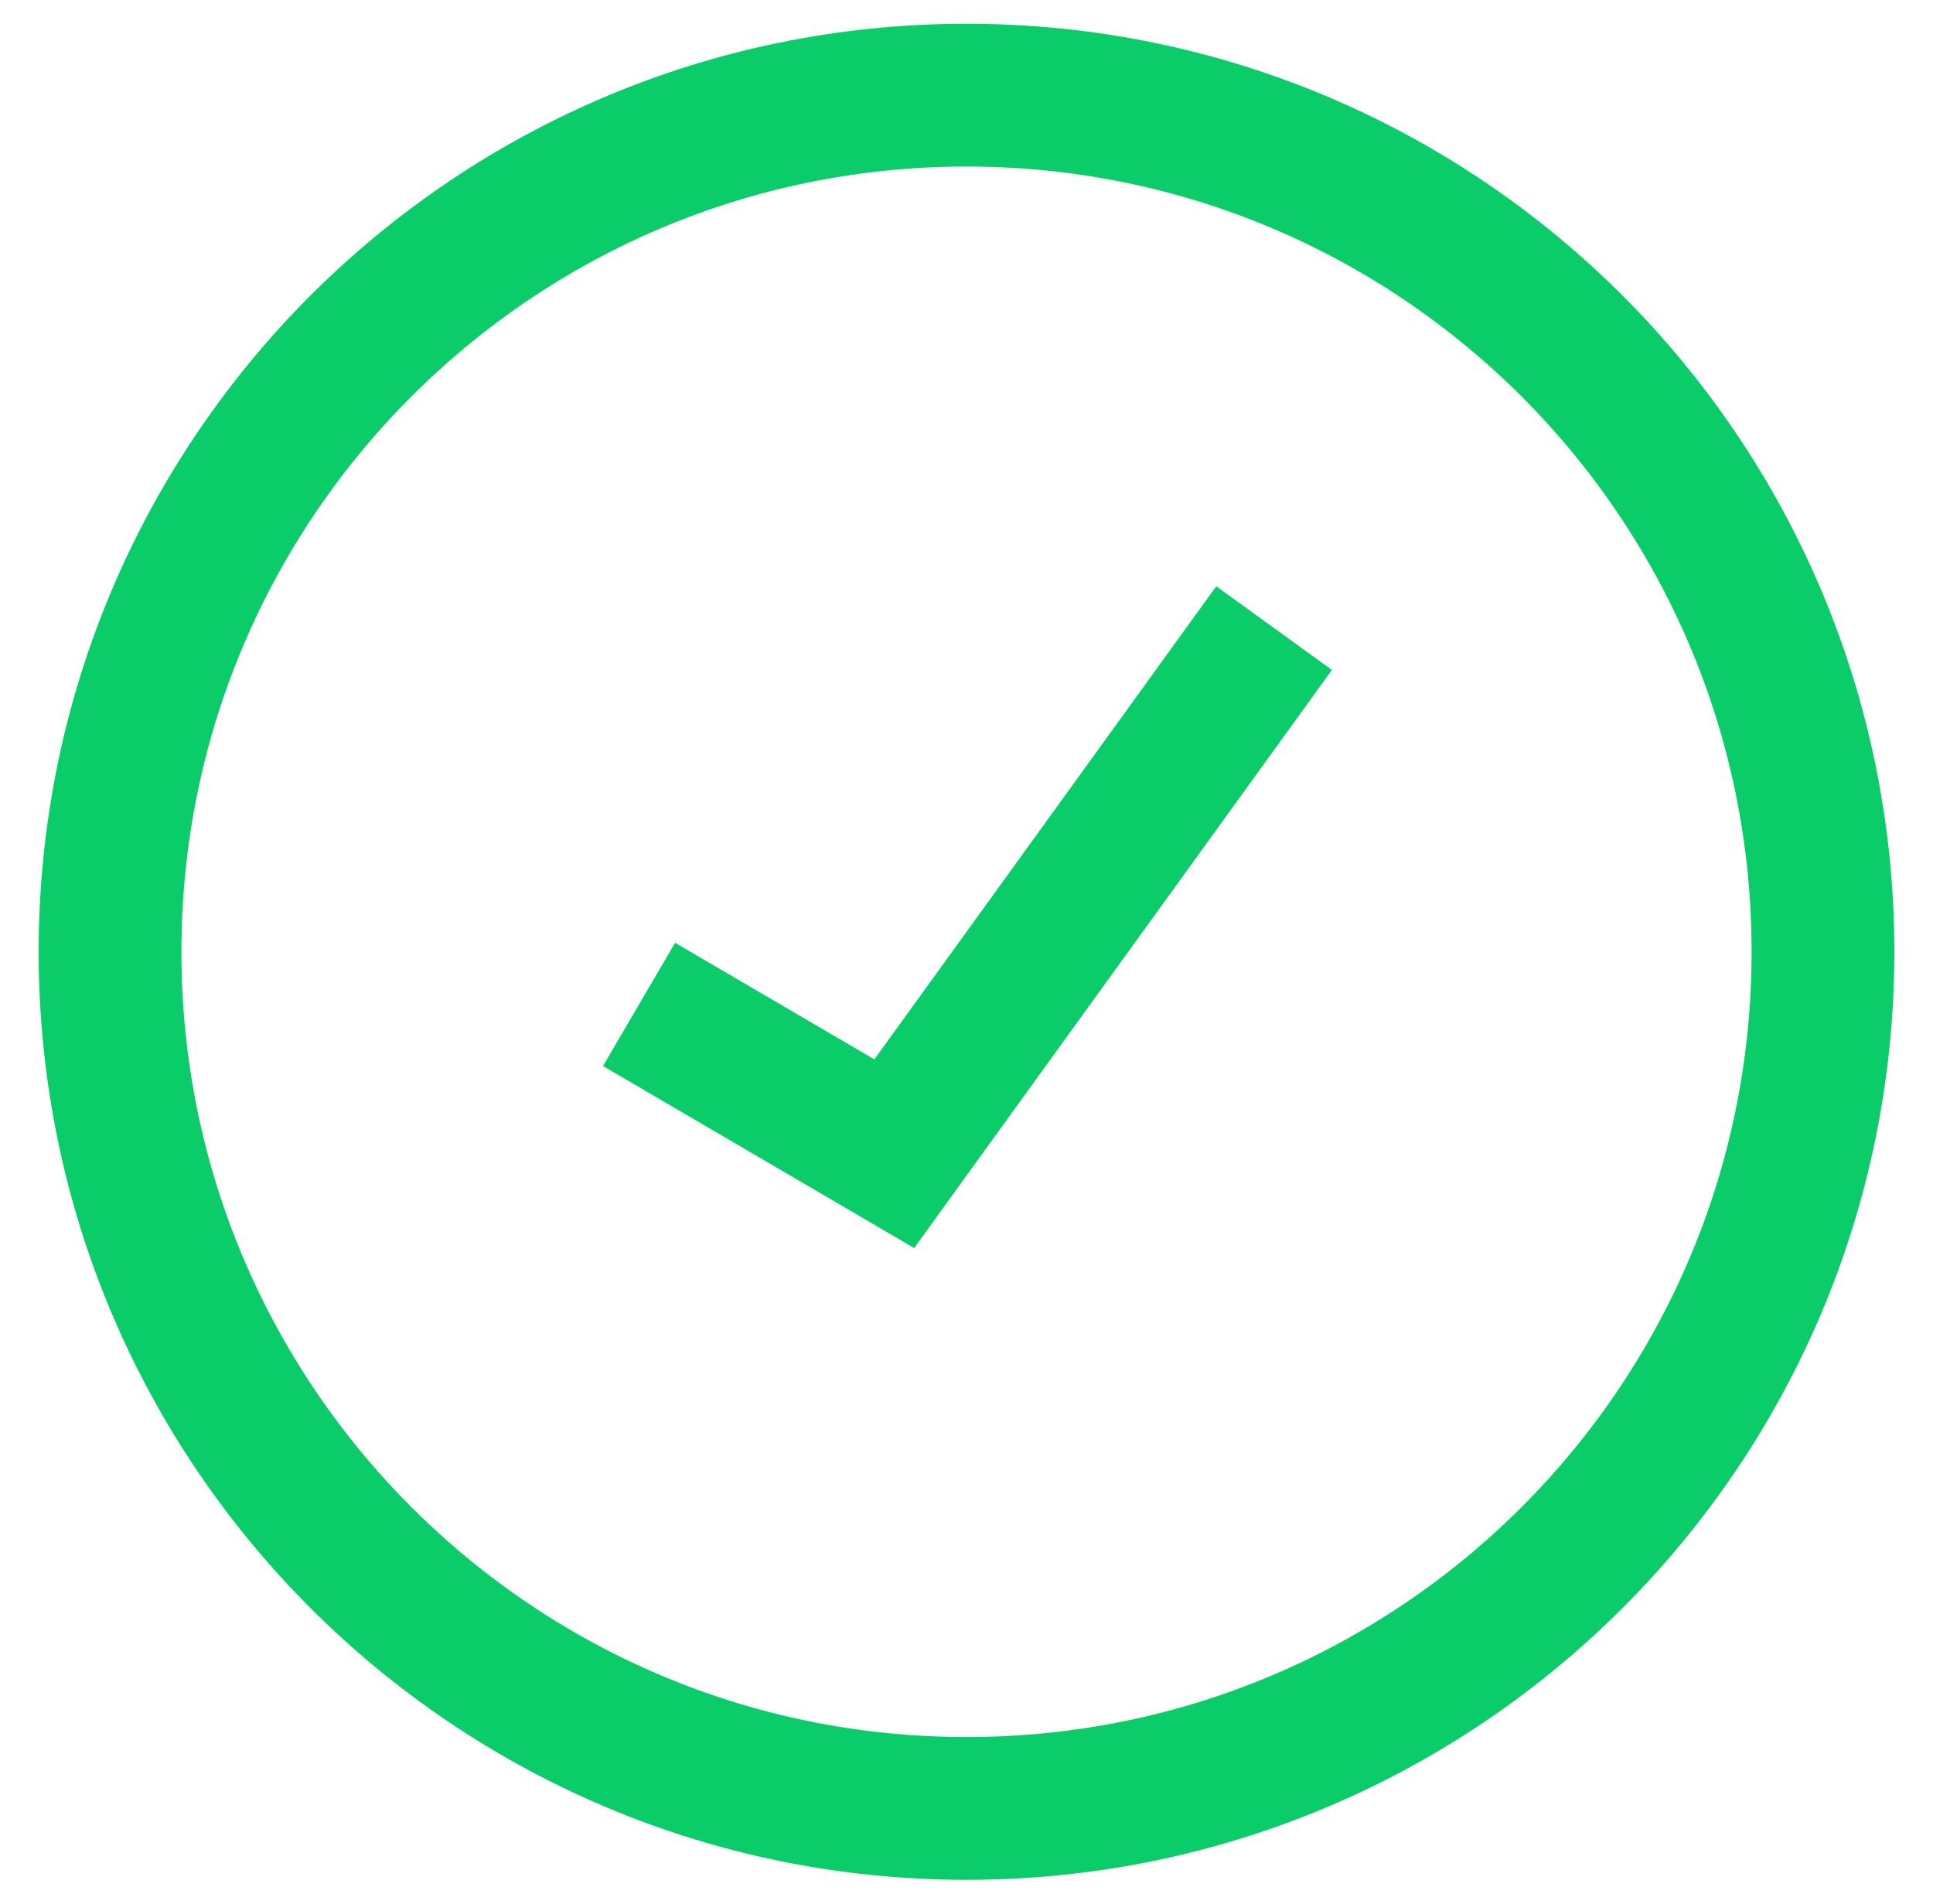
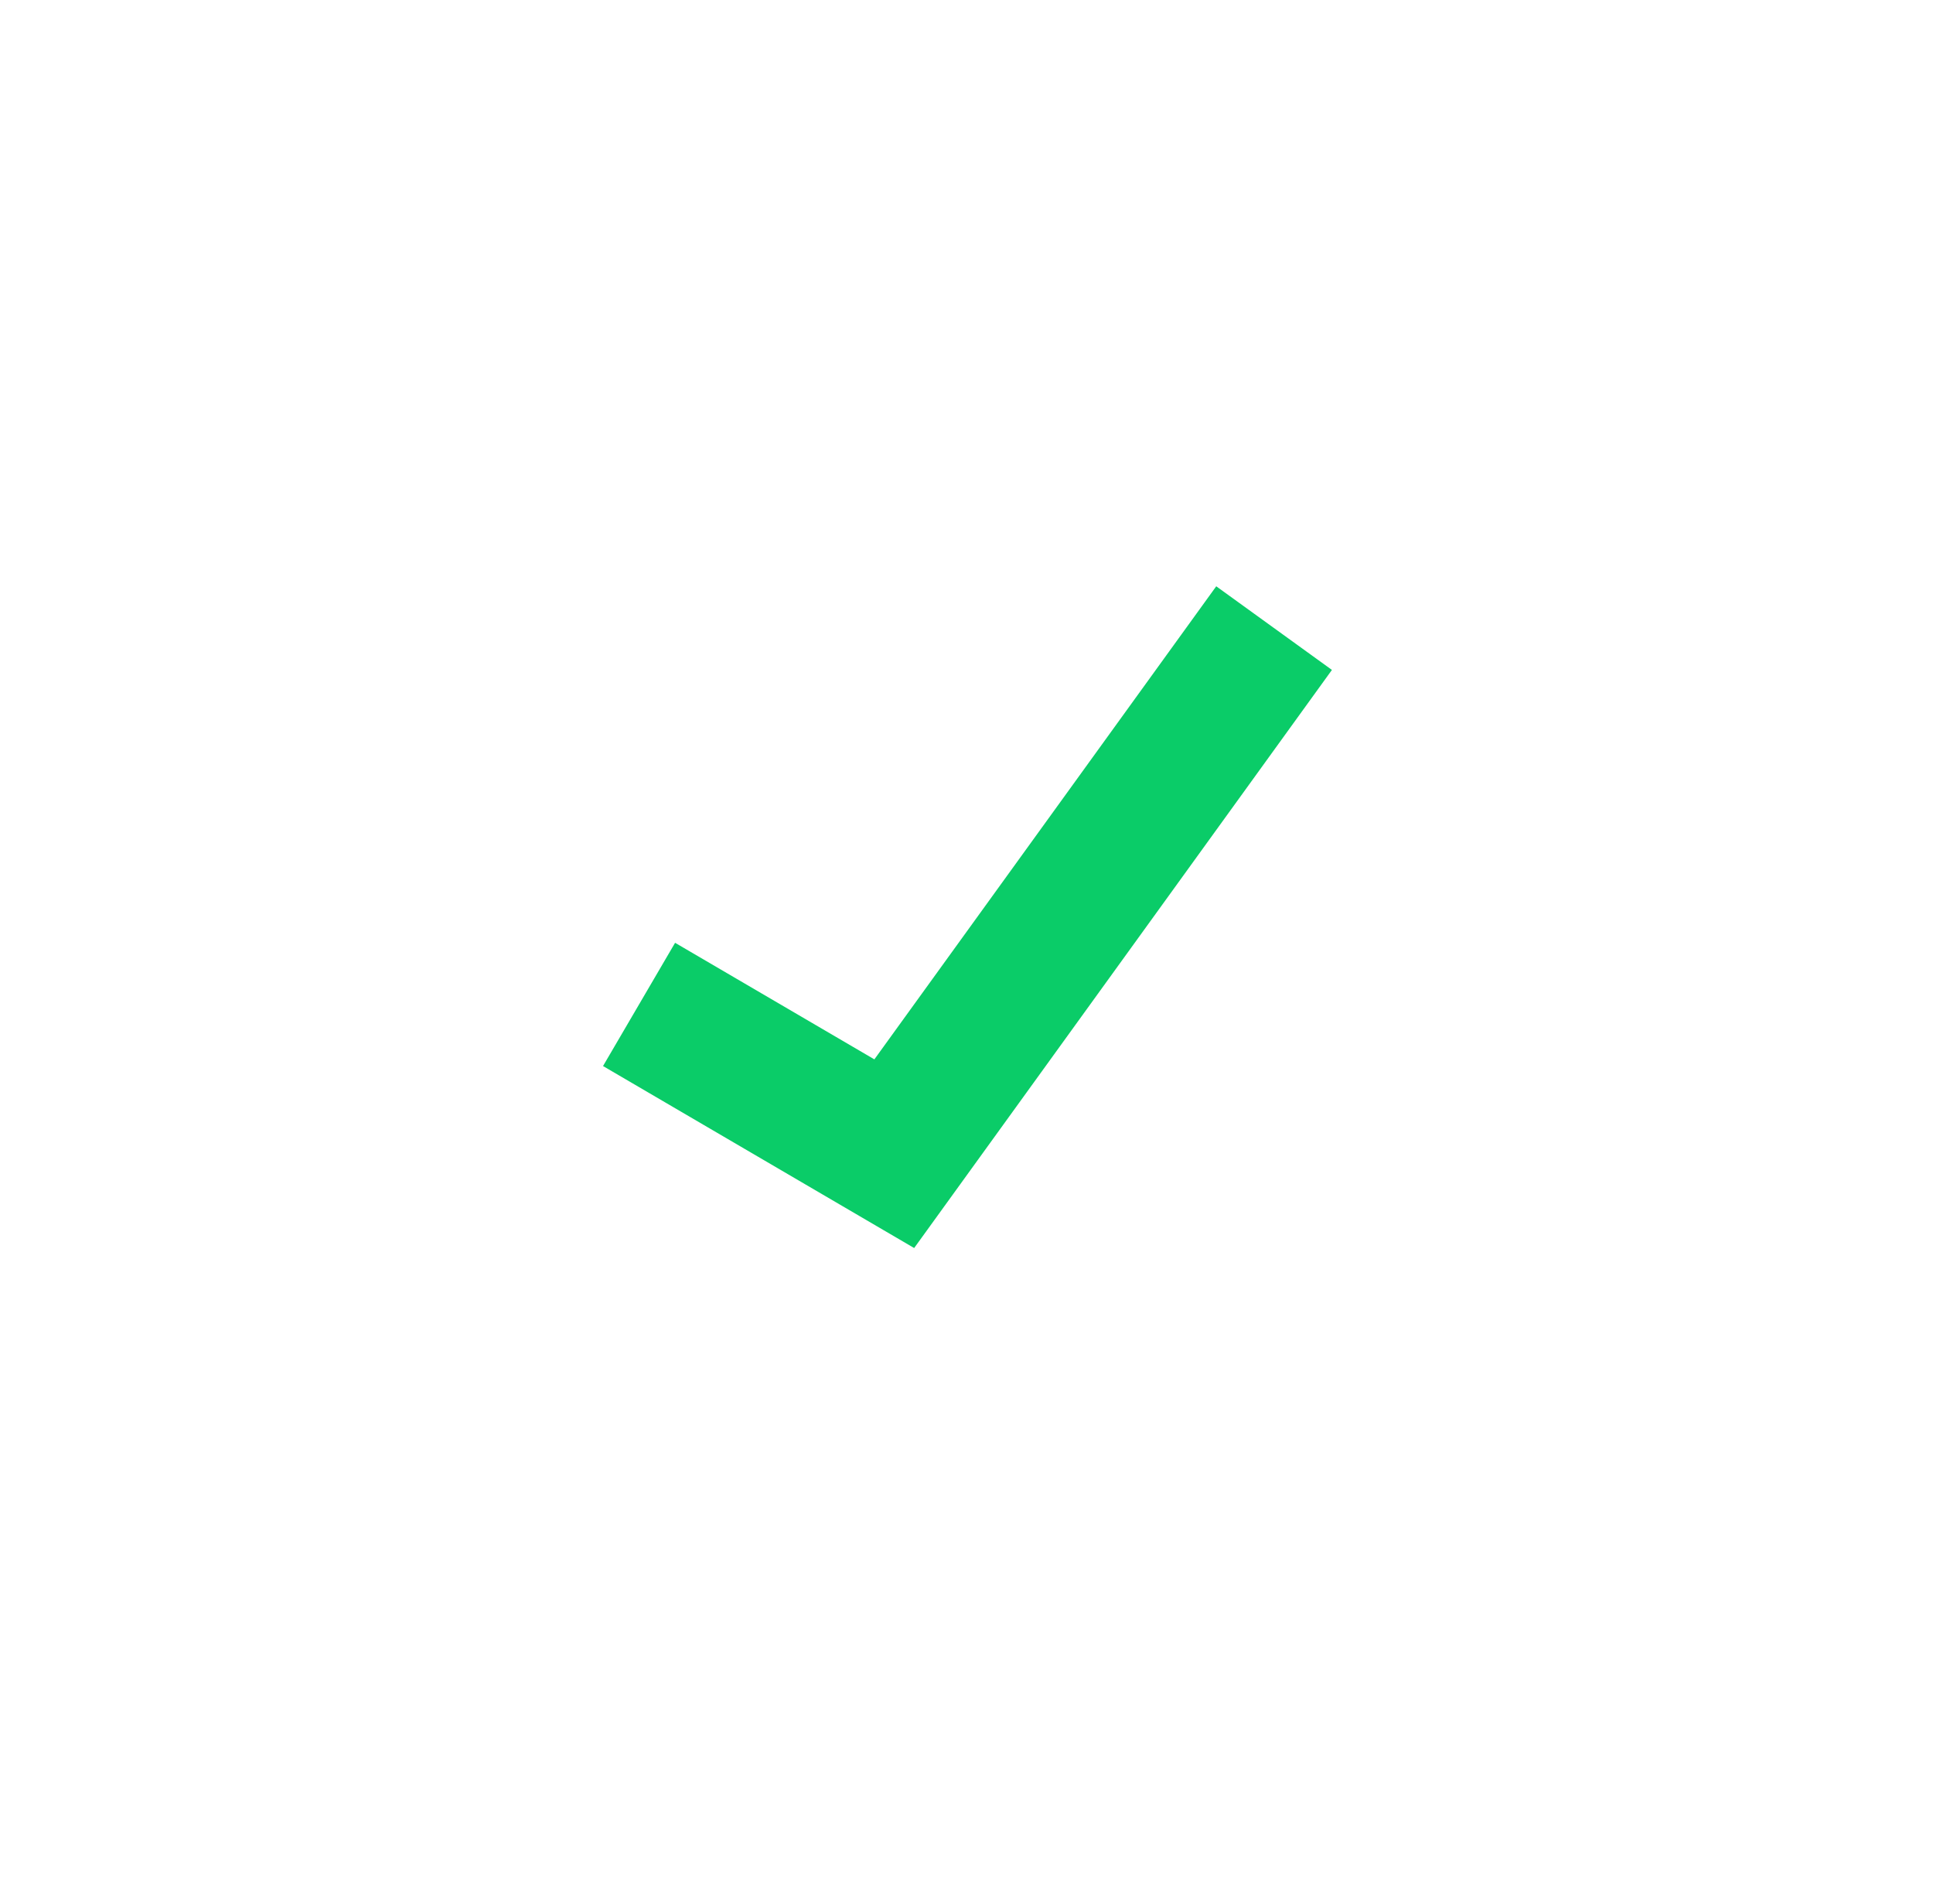
<svg xmlns="http://www.w3.org/2000/svg" width="65" height="64" viewBox="0 0 65 64" fill="none">
-   <path d="M3.7 31.999C3.7 16.093 16.594 3.199 32.5 3.199C48.406 3.199 61.3 16.093 61.3 31.999C61.3 47.905 48.406 60.799 32.5 60.799C16.594 60.799 3.7 47.905 3.7 31.999Z" stroke="#0ACC68" stroke-width="4.8" stroke-linecap="square" />
  <path d="M23.561 34.98L30.071 38.787L41.437 23.062" stroke="#0ACC68" stroke-width="4.8" stroke-linecap="square" />
</svg>